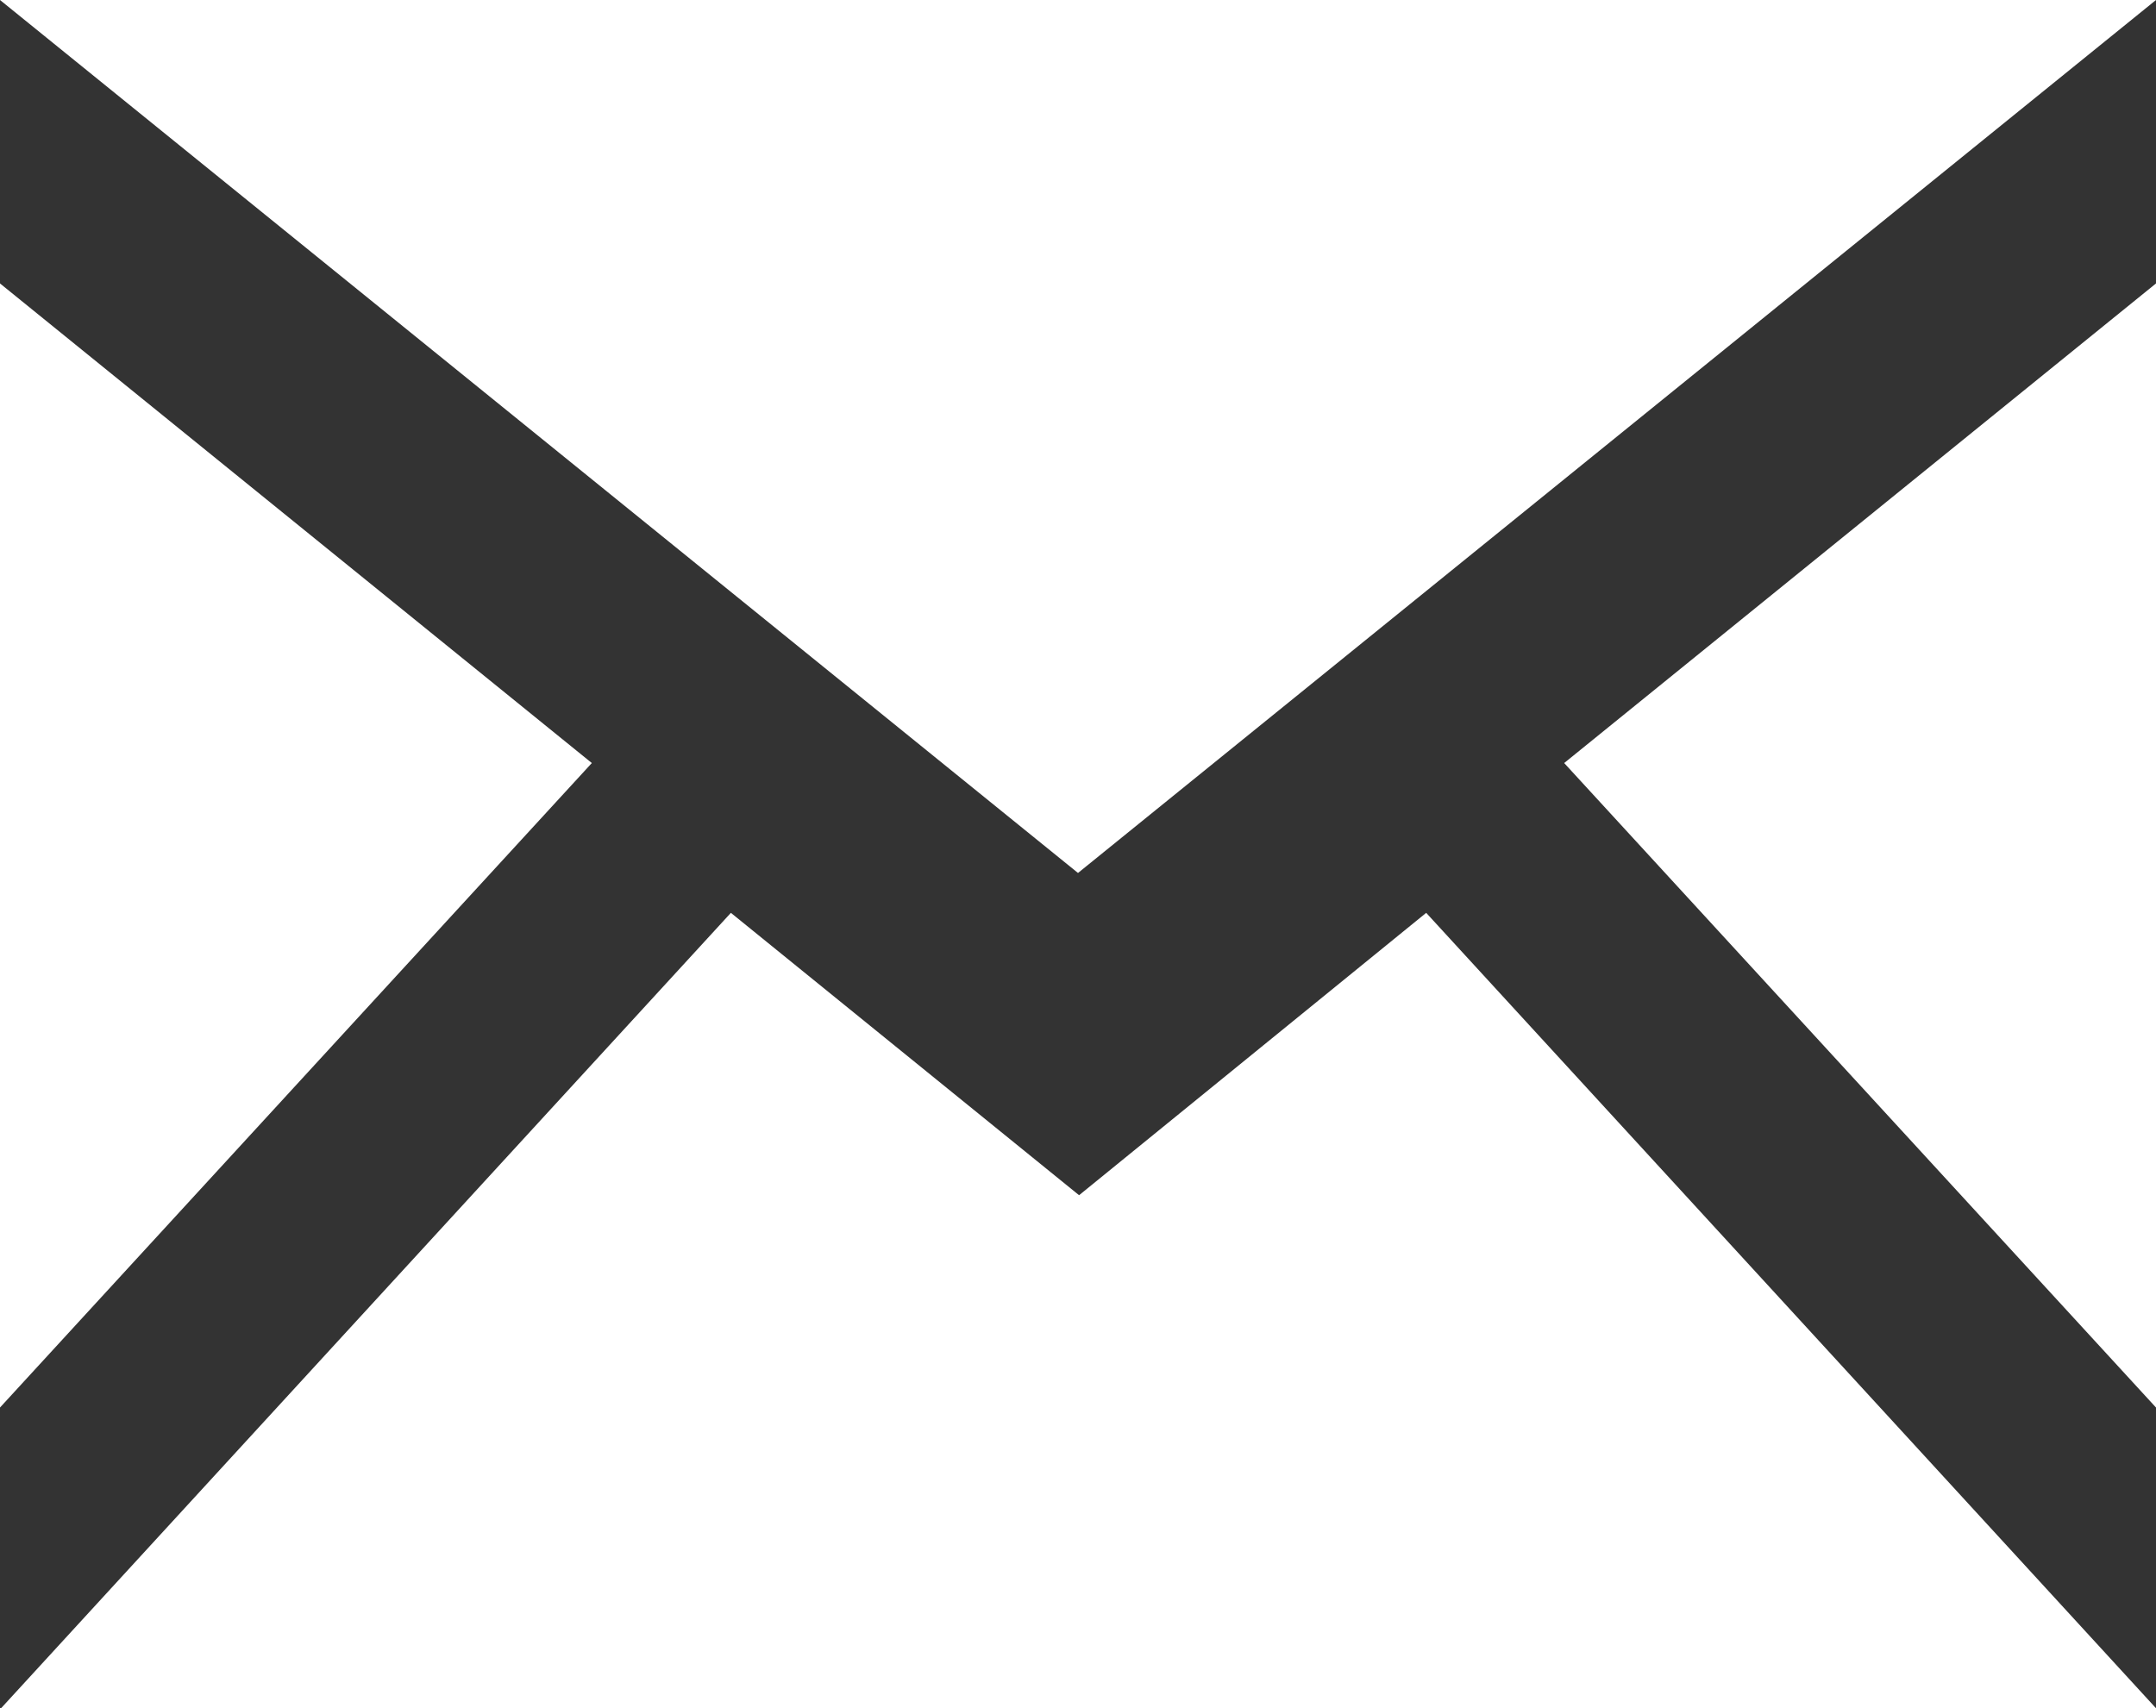
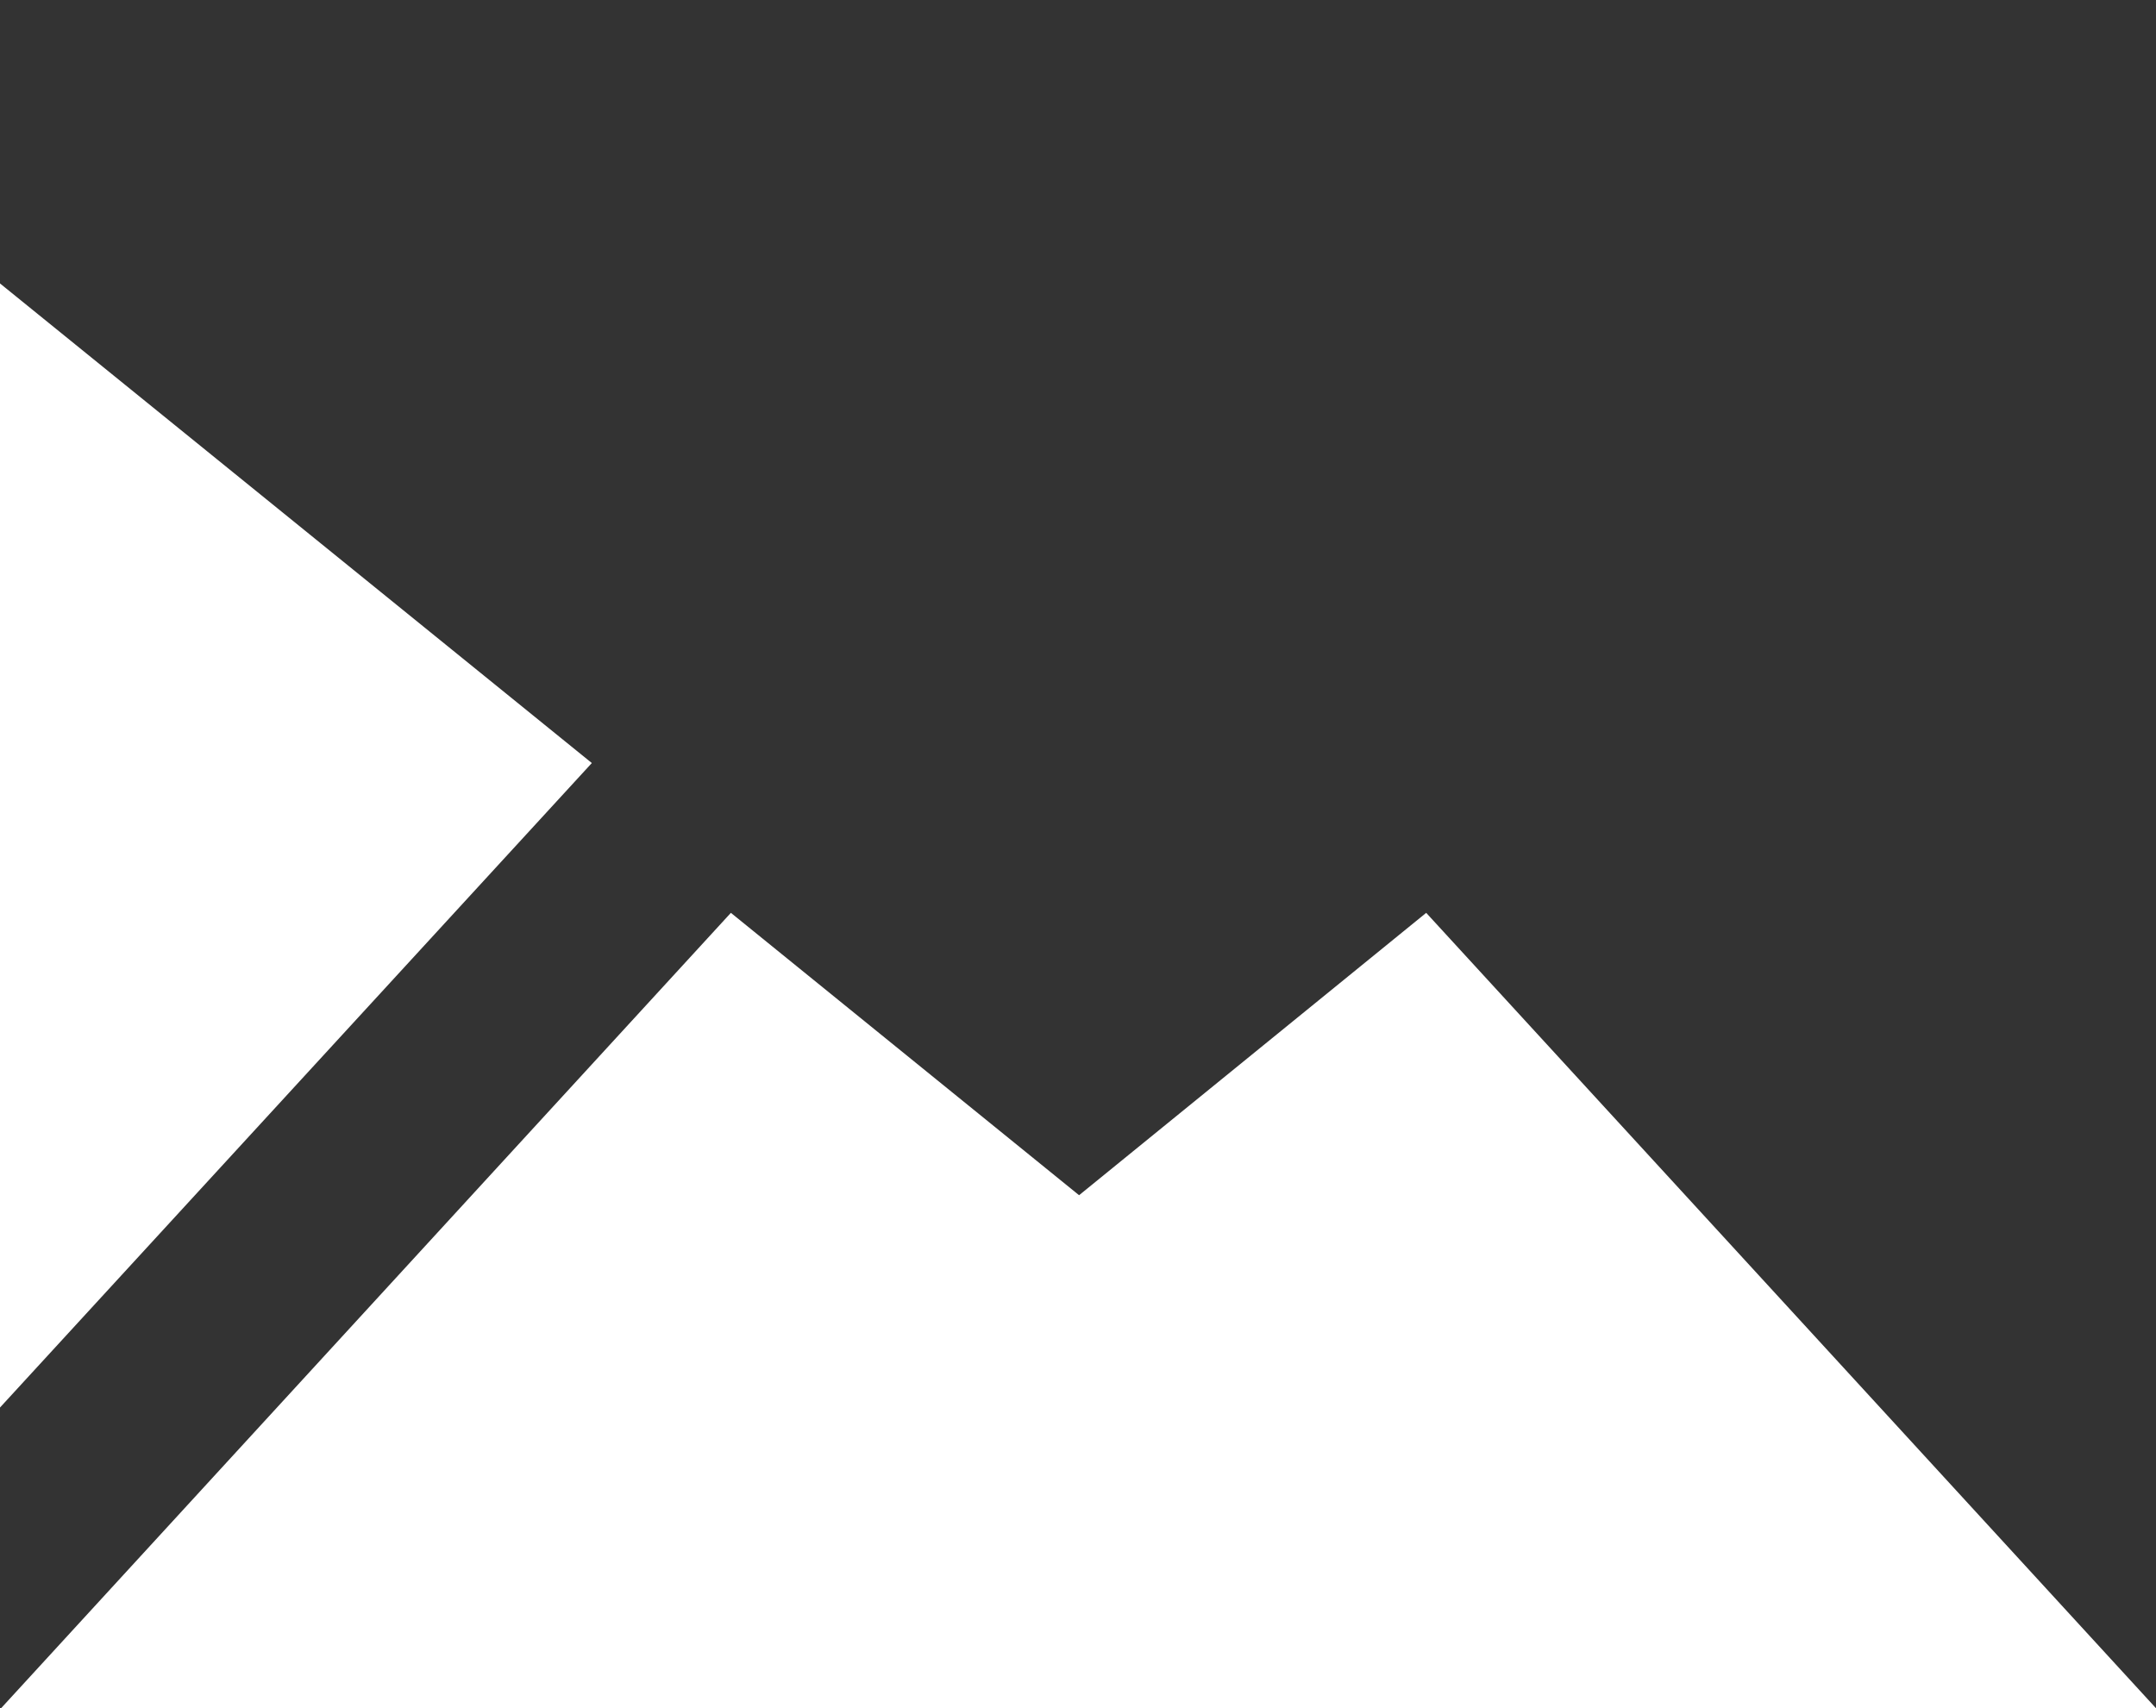
<svg xmlns="http://www.w3.org/2000/svg" width="20" height="15.85" viewBox="0 0 20 15.85">
  <rect x="0" y="0" width="20" height="15.85" fill="#333333" stroke="none" />
  <defs>
    <style>.cls-1{fill:#fff;}</style>
  </defs>
  <g id="レイヤー_2" data-name="レイヤー 2">
    <g id="seoテキスト">
      <g id="アートワーク_42" data-name="アートワーク 42">
-         <polygon class="cls-1" points="10 8.1 0 0 20 0 10 8.1" />
        <polygon class="cls-1" points="5.49 7.08 0 2.63 0 13.06 5.49 7.08" />
-         <polygon class="cls-1" points="14.51 7.08 20 13.06 20 2.63 14.51 7.08" />
        <polygon class="cls-1" points="13.23 8.47 10.01 11.09 6.78 8.47 0.01 15.85 20 15.85 13.23 8.47" />
      </g>
    </g>
  </g>
</svg>